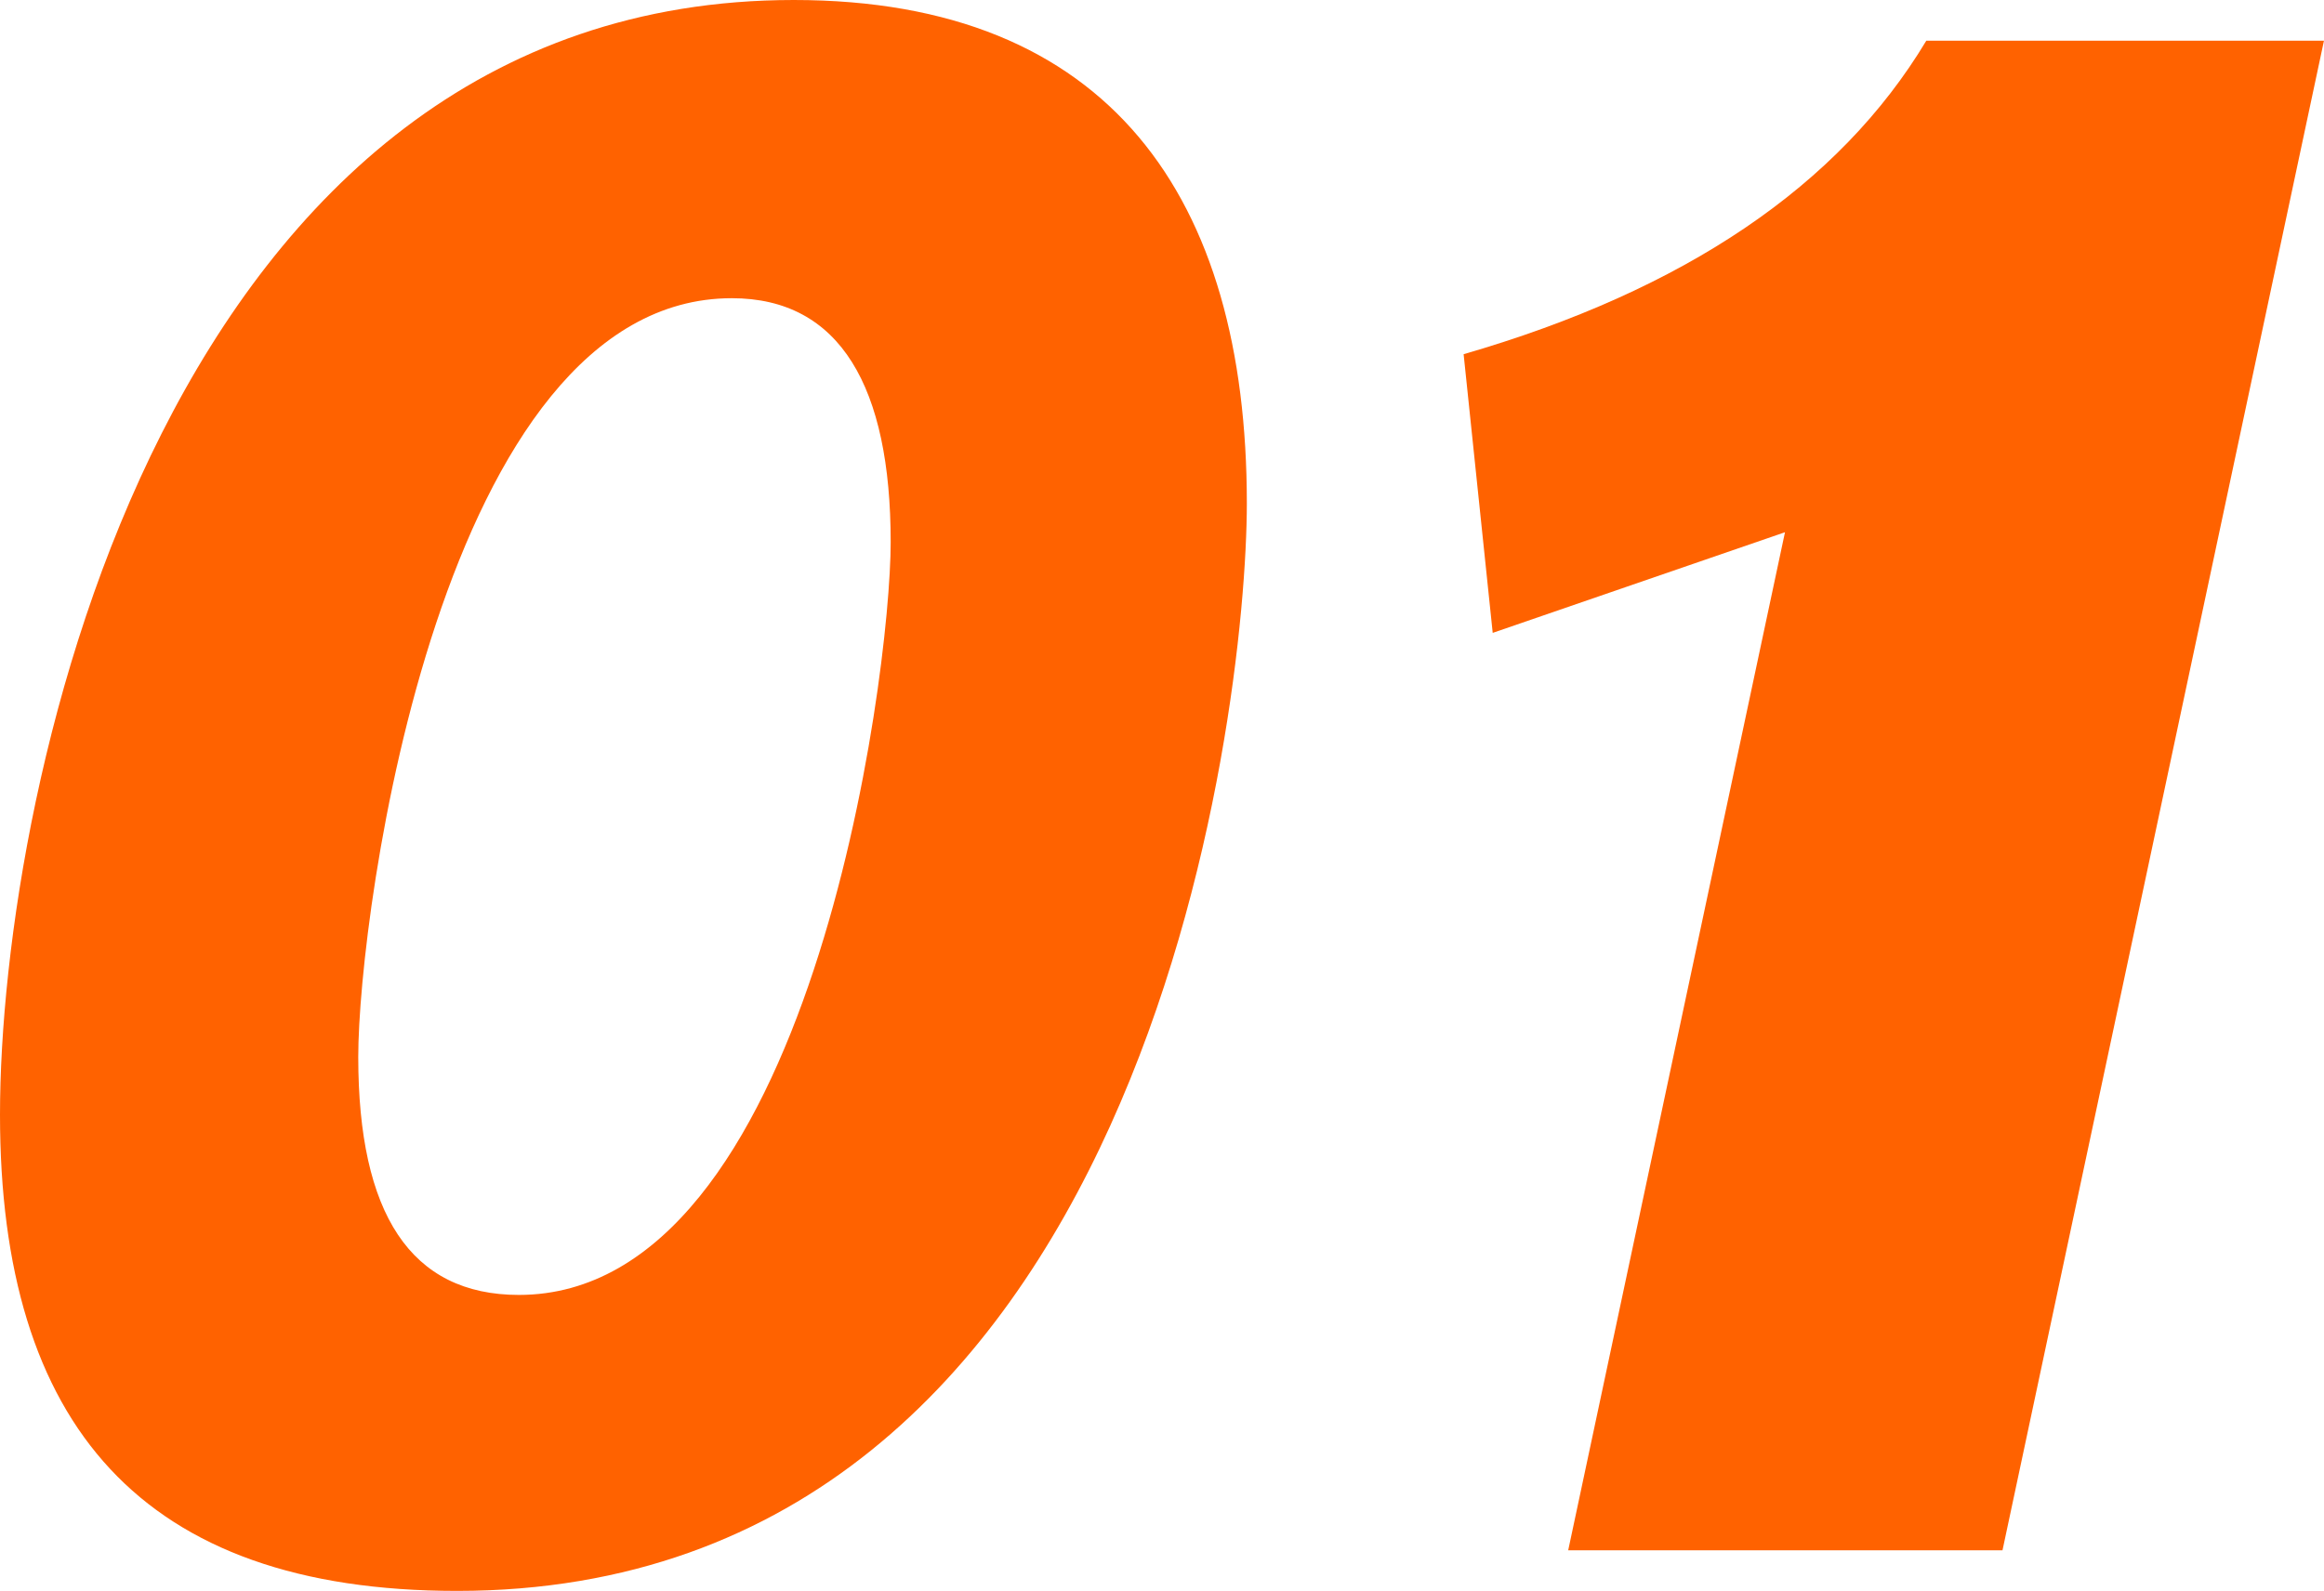
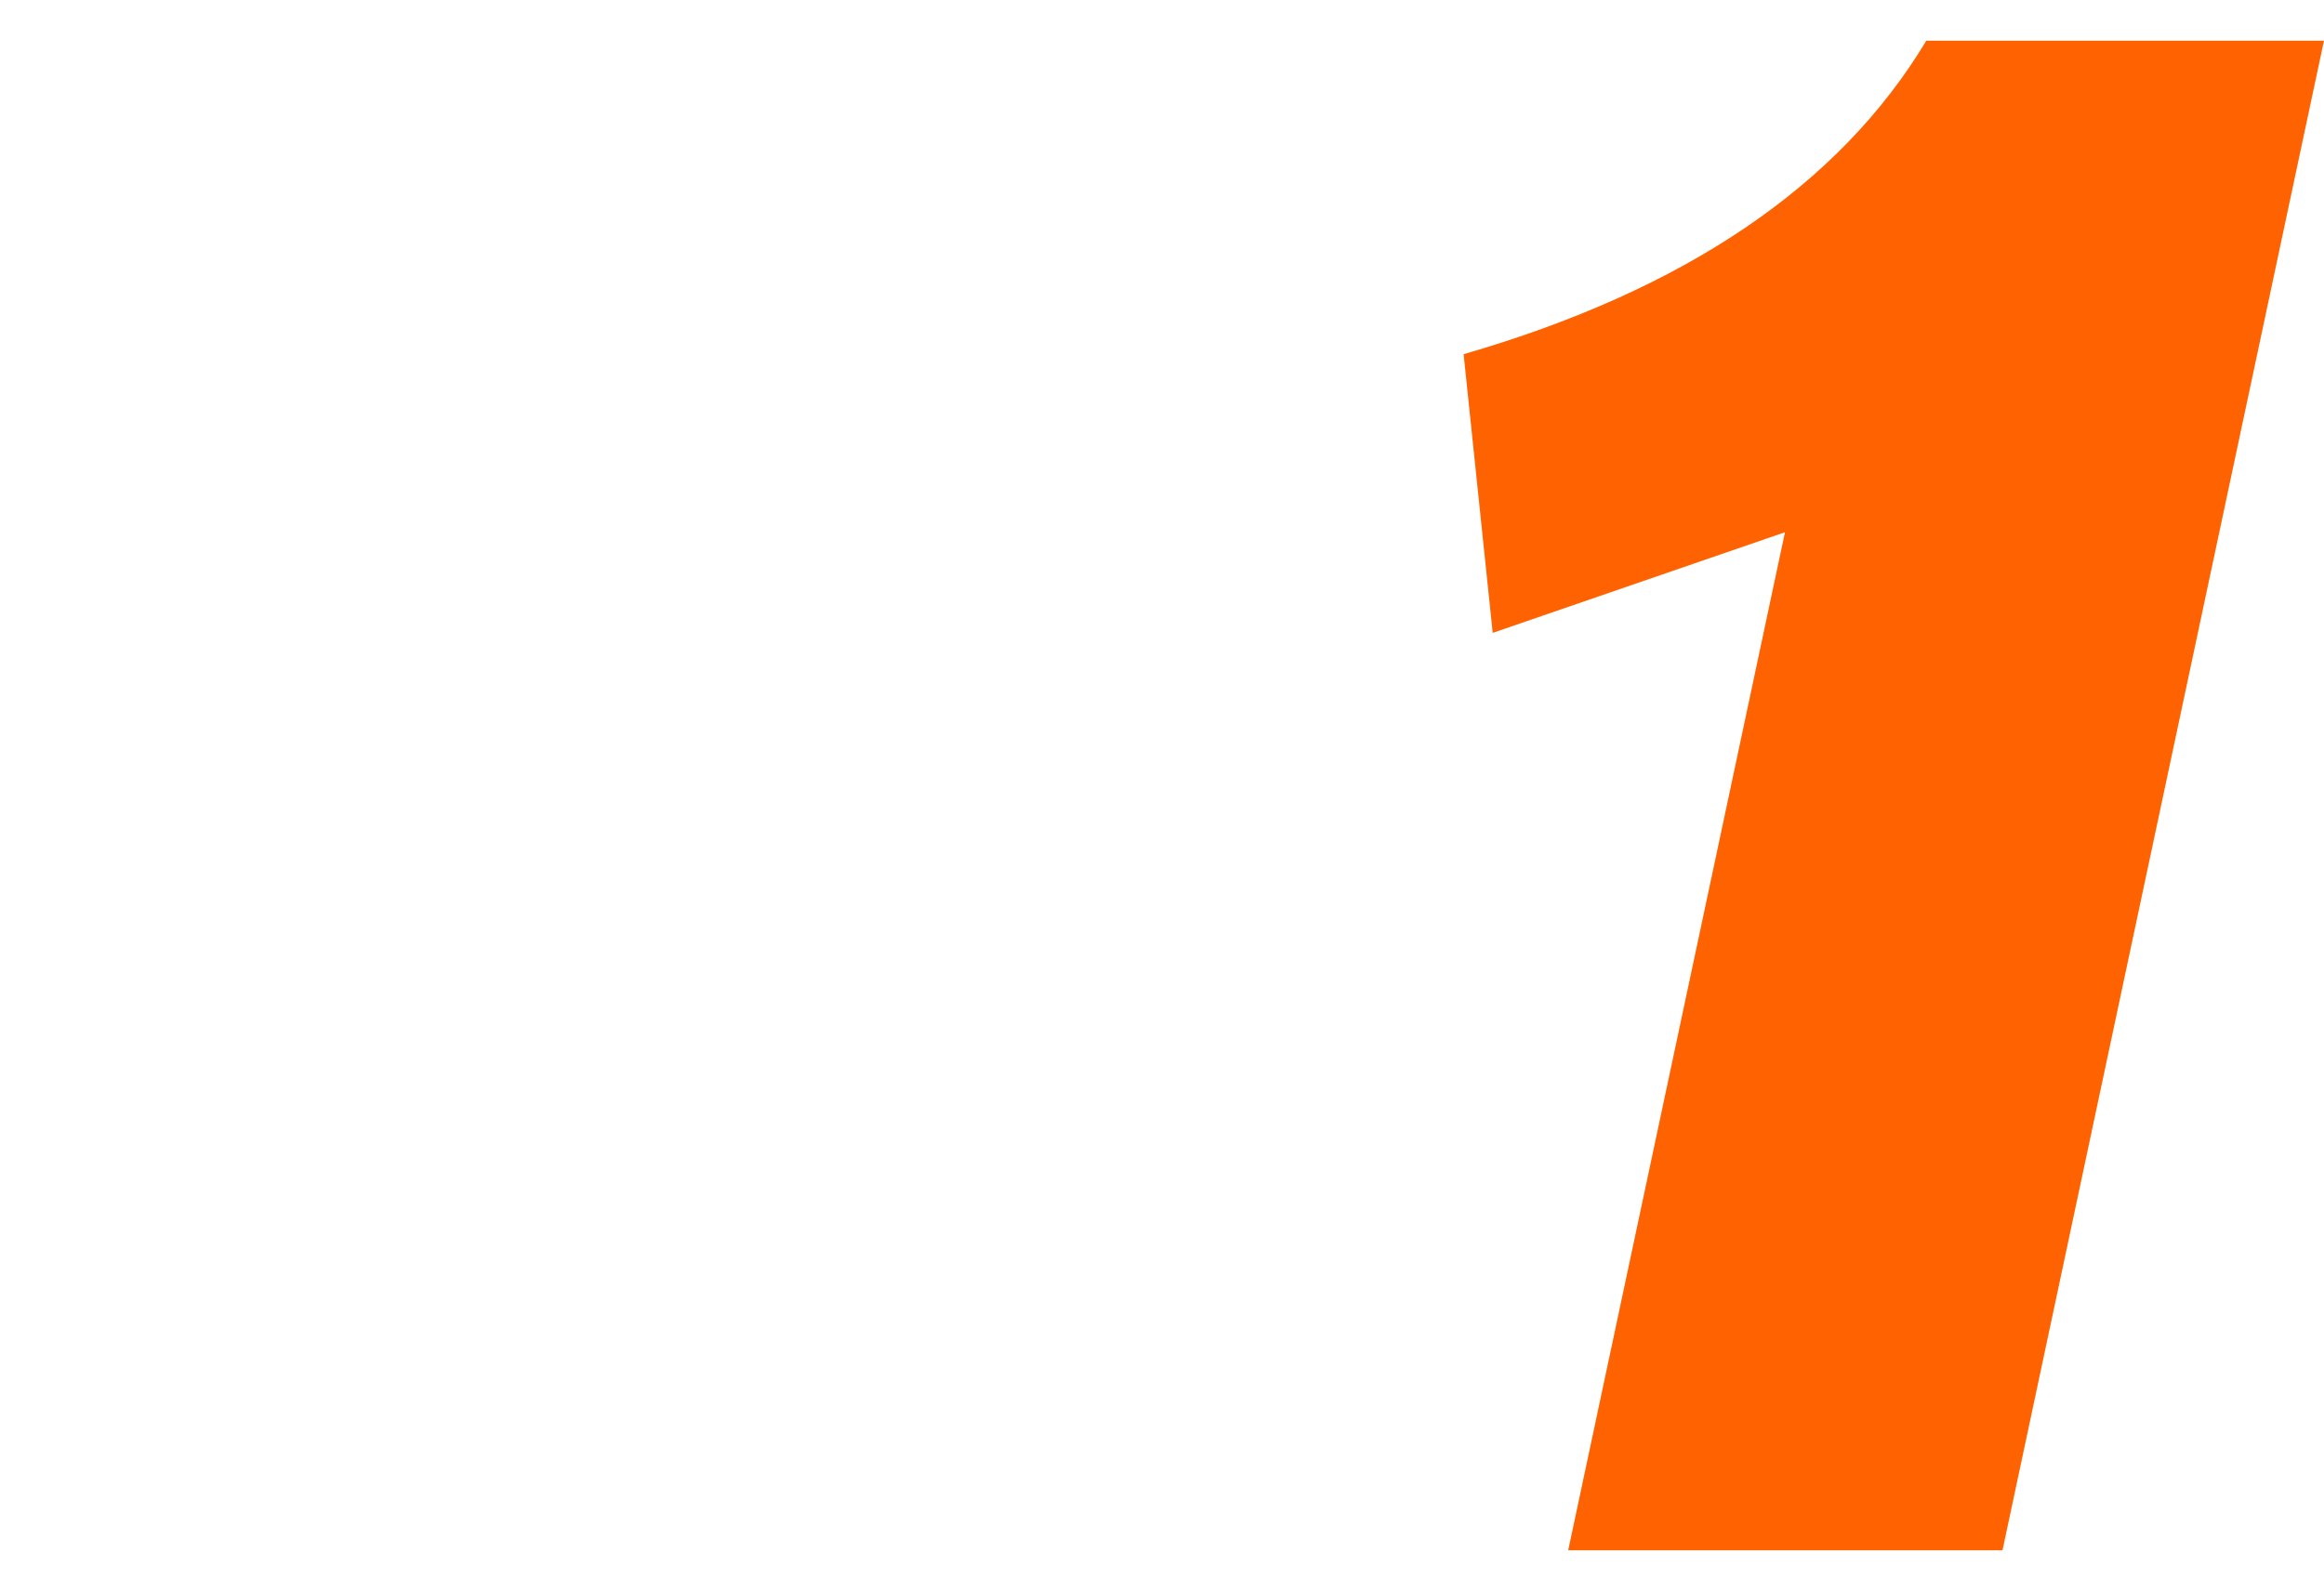
<svg xmlns="http://www.w3.org/2000/svg" width="73.017" height="49.999" viewBox="0 0 73.017 49.999">
  <g id="グループ_1179" data-name="グループ 1179" transform="translate(-535.937 -460.34)">
-     <path id="パス_9162" data-name="パス 9162" d="M535.937,495.377c0-10.4,5.235-35.037,24.939-35.037,9.916,0,14.235,6.2,14.235,15.816,0,6.57-3.163,34.183-24.816,34.183C540.382,510.339,535.937,505.109,535.937,495.377Zm27.984-18c0-4.865-1.581-7.665-4.991-7.665-9.123,0-11.737,19.284-11.737,23.846,0,4.925,1.642,7.479,5.049,7.479C561.365,501.032,563.921,481.694,563.921,477.373Z" transform="translate(0 0)" fill="#ff6200" />
    <path id="パス_9163" data-name="パス 9163" d="M555.973,508.249l6.811-31.995-9.183,3.163-.914-8.758c6.935-2.01,11.8-5.293,14.537-9.853h12.494l-10.1,47.443Z" transform="translate(29.235 0.813)" fill="#ff6200" />
  </g>
</svg>